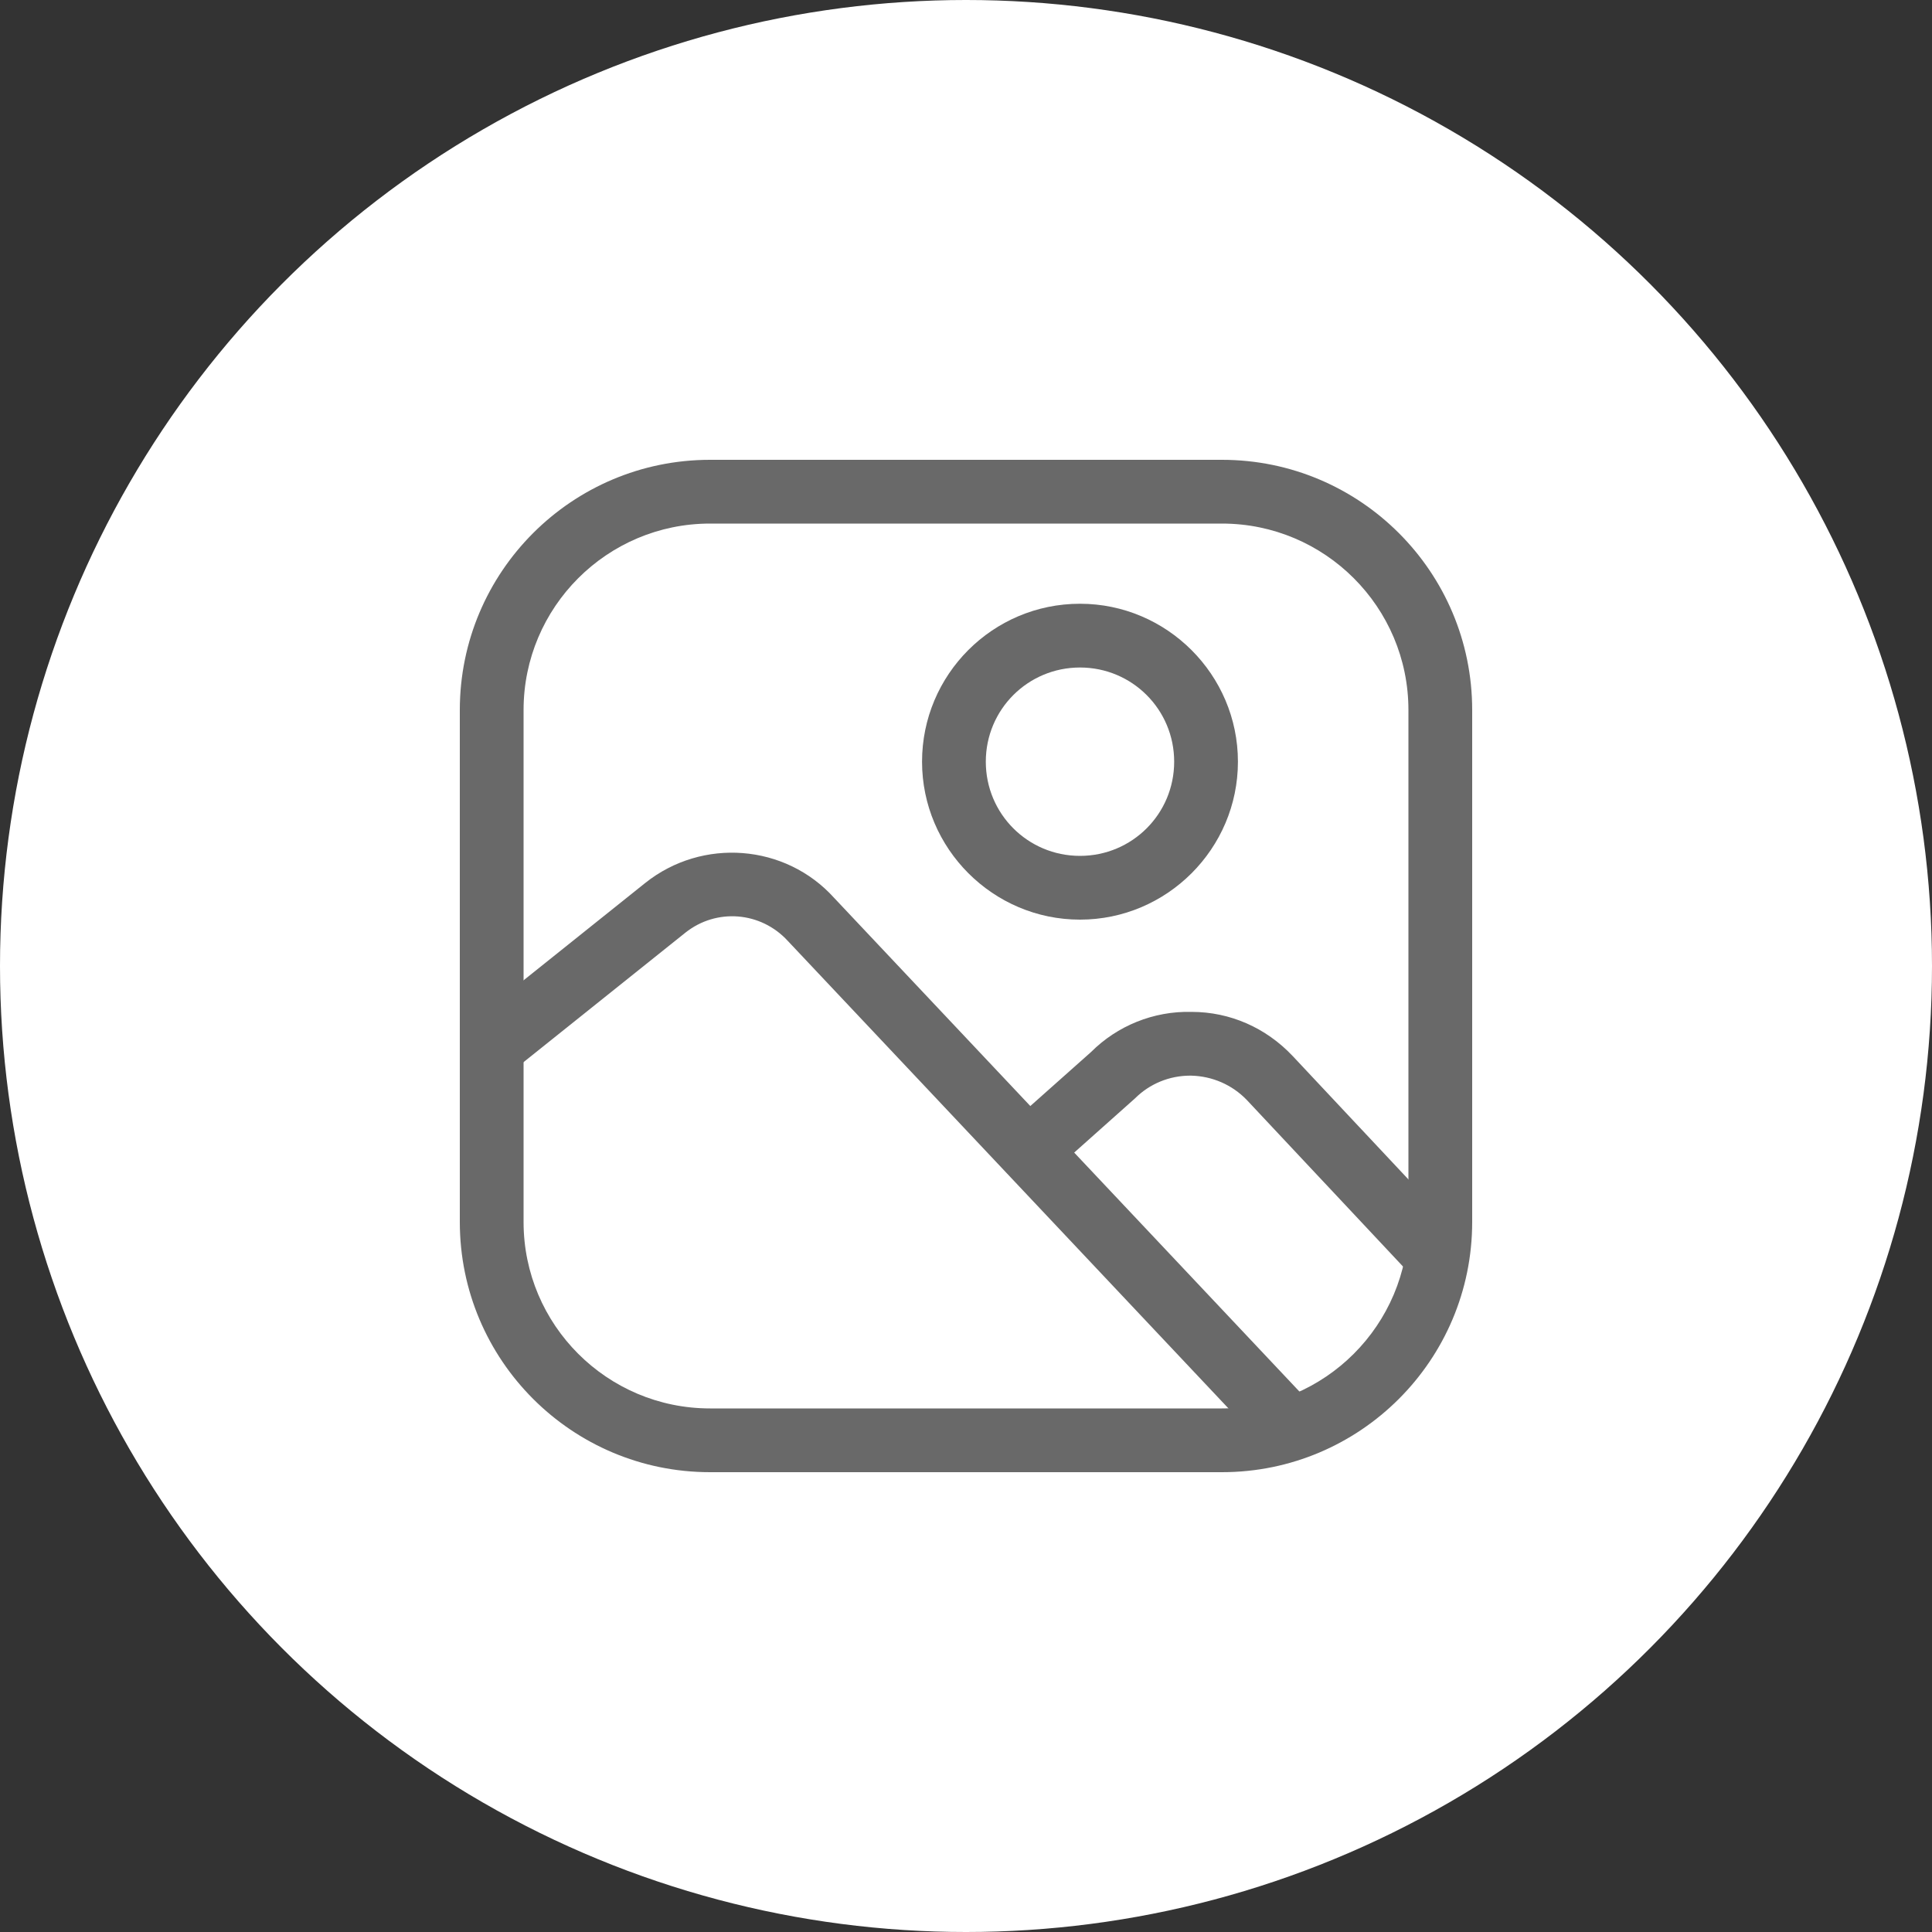
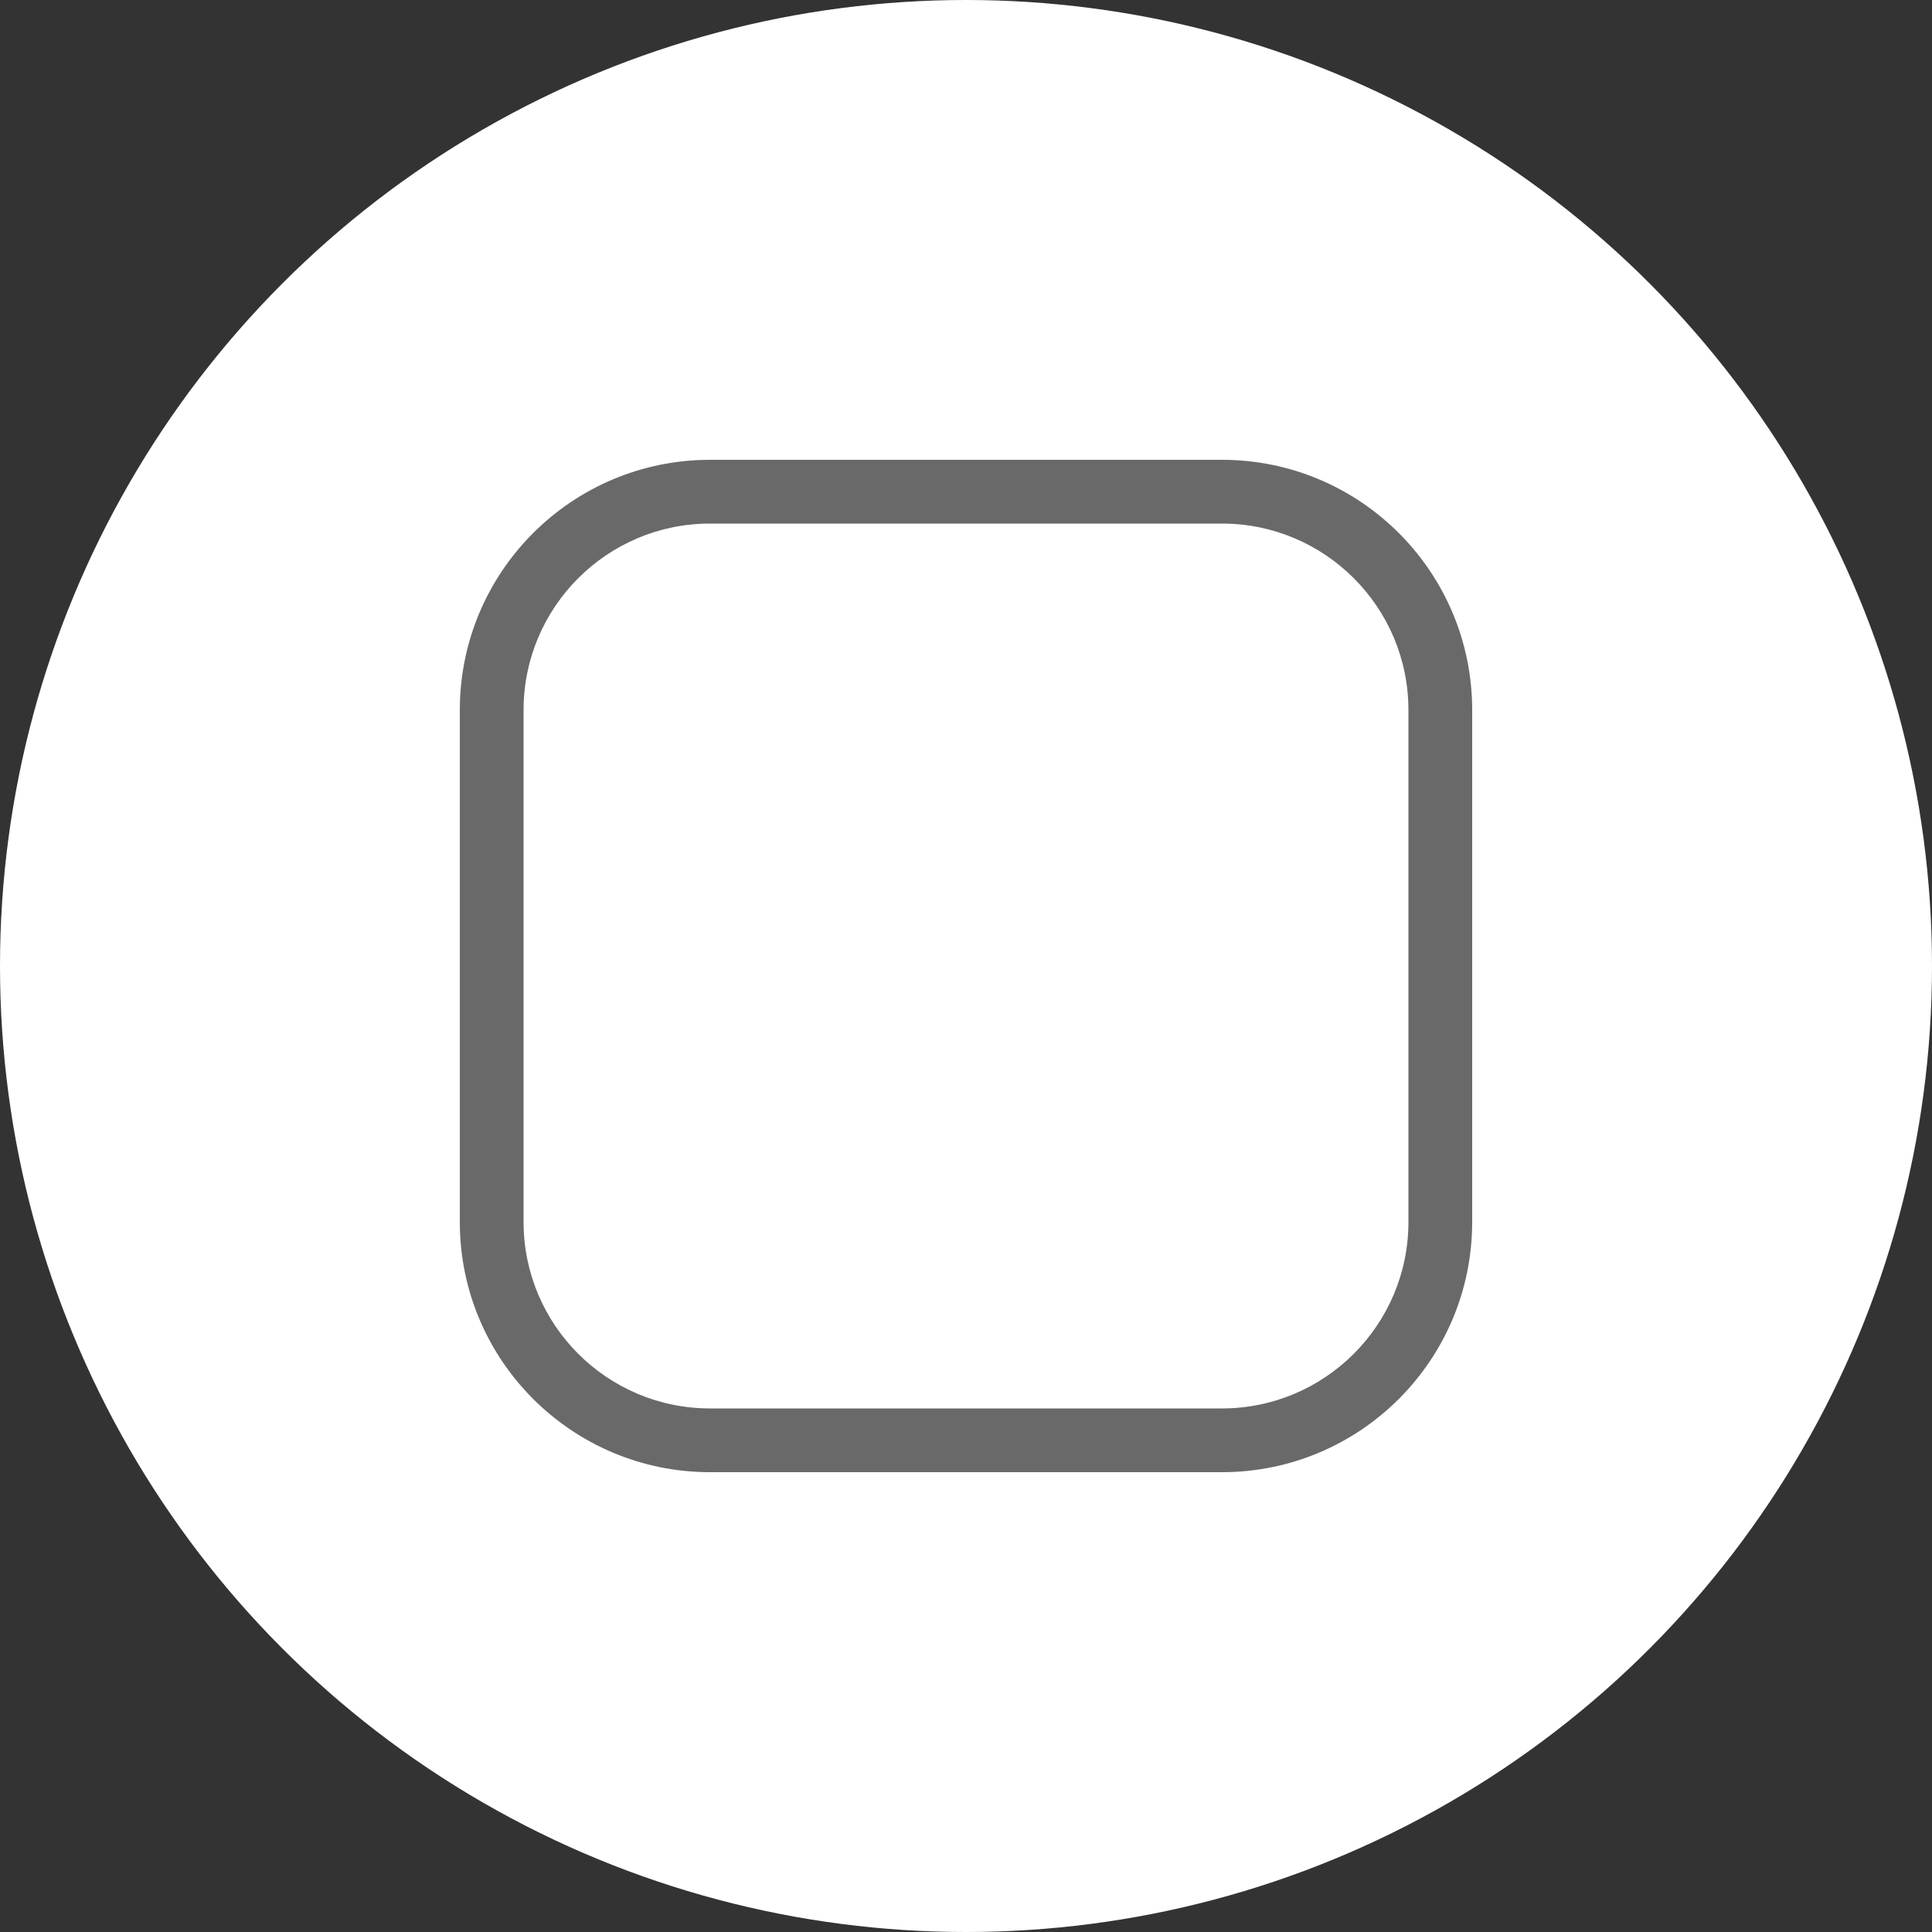
<svg xmlns="http://www.w3.org/2000/svg" id="a" data-name="icon" viewBox="0 0 40 40">
  <rect x="0" y="0" width="40" height="40" fill="#333333" stroke="none" />
  <defs>
    <style>
      .b {
        fill: #fff;
      }

      .b, .c {
        stroke-width: 0px;
      }

      .c {
        fill: #696969;
      }
    </style>
  </defs>
  <circle class="b" cx="20" cy="20" r="20" />
  <g>
-     <path class="c" d="m22.36,13.82c1.08,0,1.95.87,1.95,1.95s-.87,1.95-1.95,1.95-1.95-.87-1.95-1.95.87-1.95,1.95-1.95m0-1.32c-1.81,0-3.27,1.47-3.27,3.27s1.47,3.27,3.27,3.27,3.27-1.47,3.27-3.27-1.47-3.27-3.27-3.27h0Z" />
    <path class="c" d="m25.3,10.84c2.13,0,3.86,1.73,3.86,3.86v10.6c0,2.13-1.73,3.86-3.86,3.86h-10.6c-2.13,0-3.86-1.73-3.86-3.86v-10.6c0-2.13,1.73-3.86,3.86-3.86h10.6m0-1.32h-10.6c-2.86,0-5.18,2.32-5.18,5.18v10.6c0,2.86,2.32,5.18,5.18,5.18h10.6c2.86,0,5.18-2.32,5.18-5.18v-10.6c0-2.86-2.32-5.18-5.18-5.18h0Z" />
-     <path class="c" d="m26.16,29.93l-9.85-10.45c-.56-.61-1.48-.68-2.12-.17l-3.45,2.76-.83-1.03,3.45-2.76c1.18-.94,2.9-.81,3.91.31l9.84,10.44-.96.91Z" />
-     <path class="c" d="m29.29,26.48l-3.48-3.71c-.3-.31-.71-.49-1.15-.5,0,0-.01,0-.02,0-.43,0-.84.17-1.14.47l-1.84,1.64-.88-.99,1.81-1.61c.54-.54,1.29-.85,2.08-.83.8,0,1.54.33,2.09.91l3.48,3.71-.96.9Z" />
  </g>
</svg>